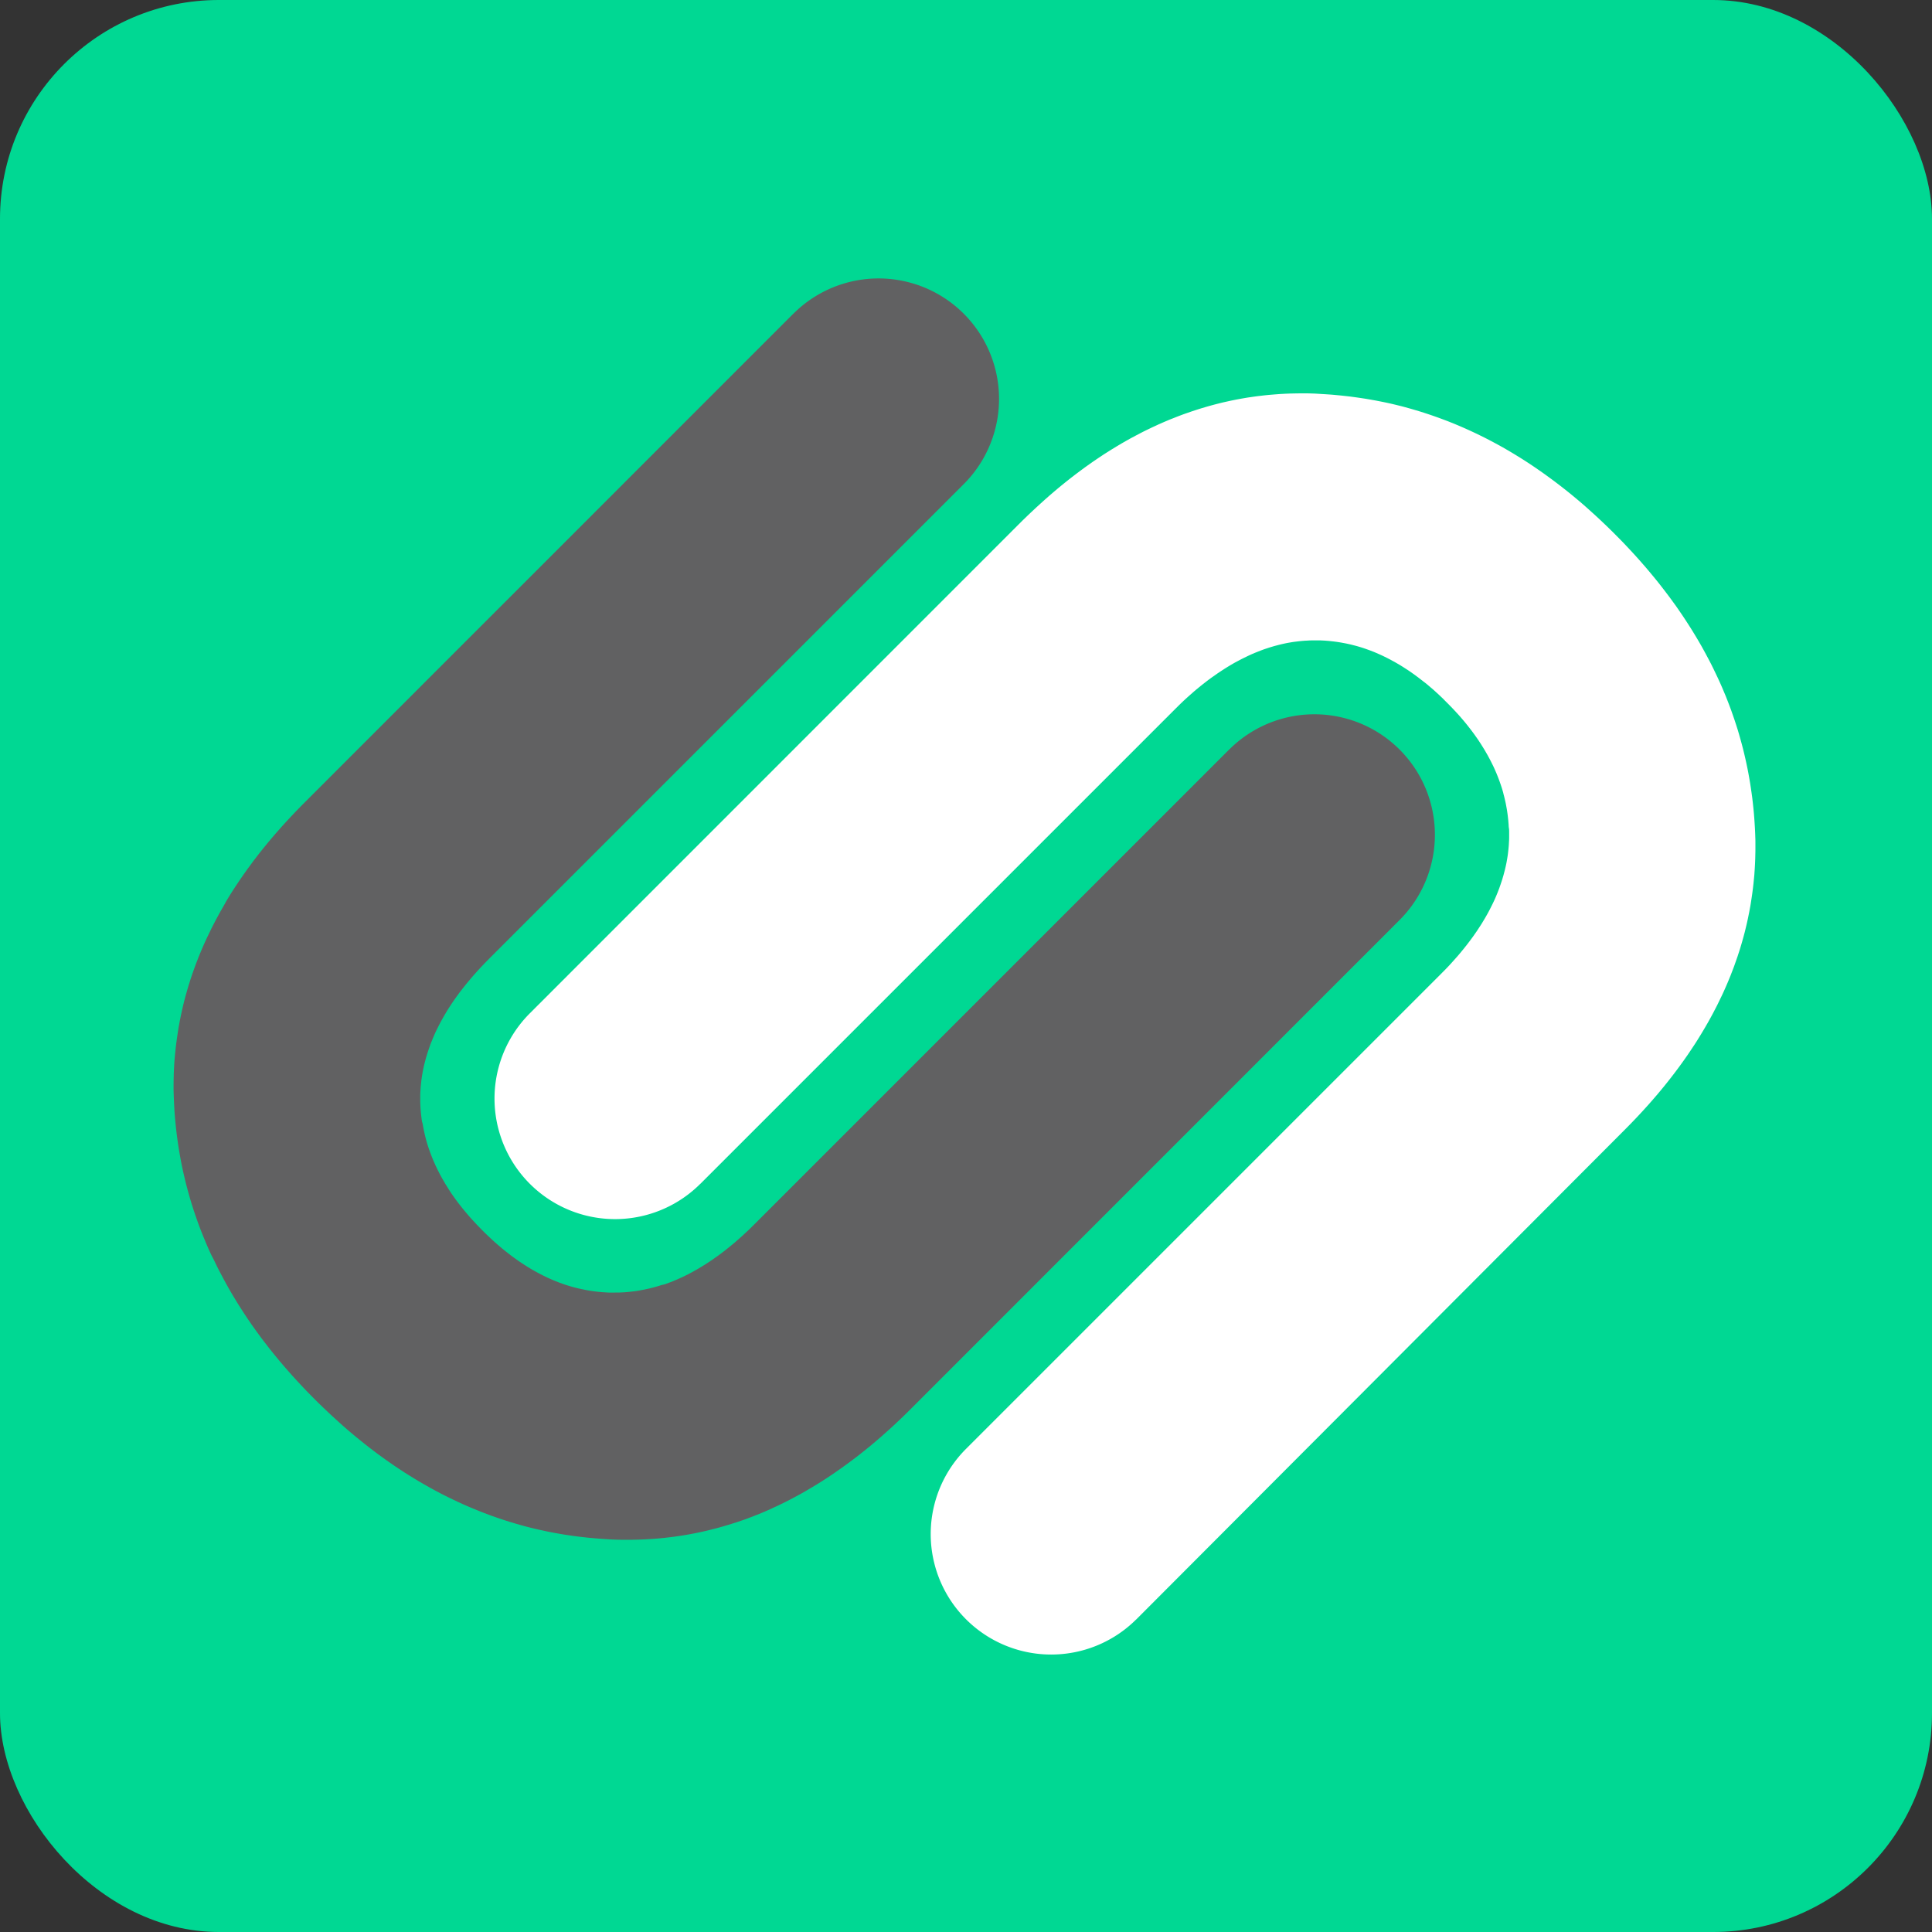
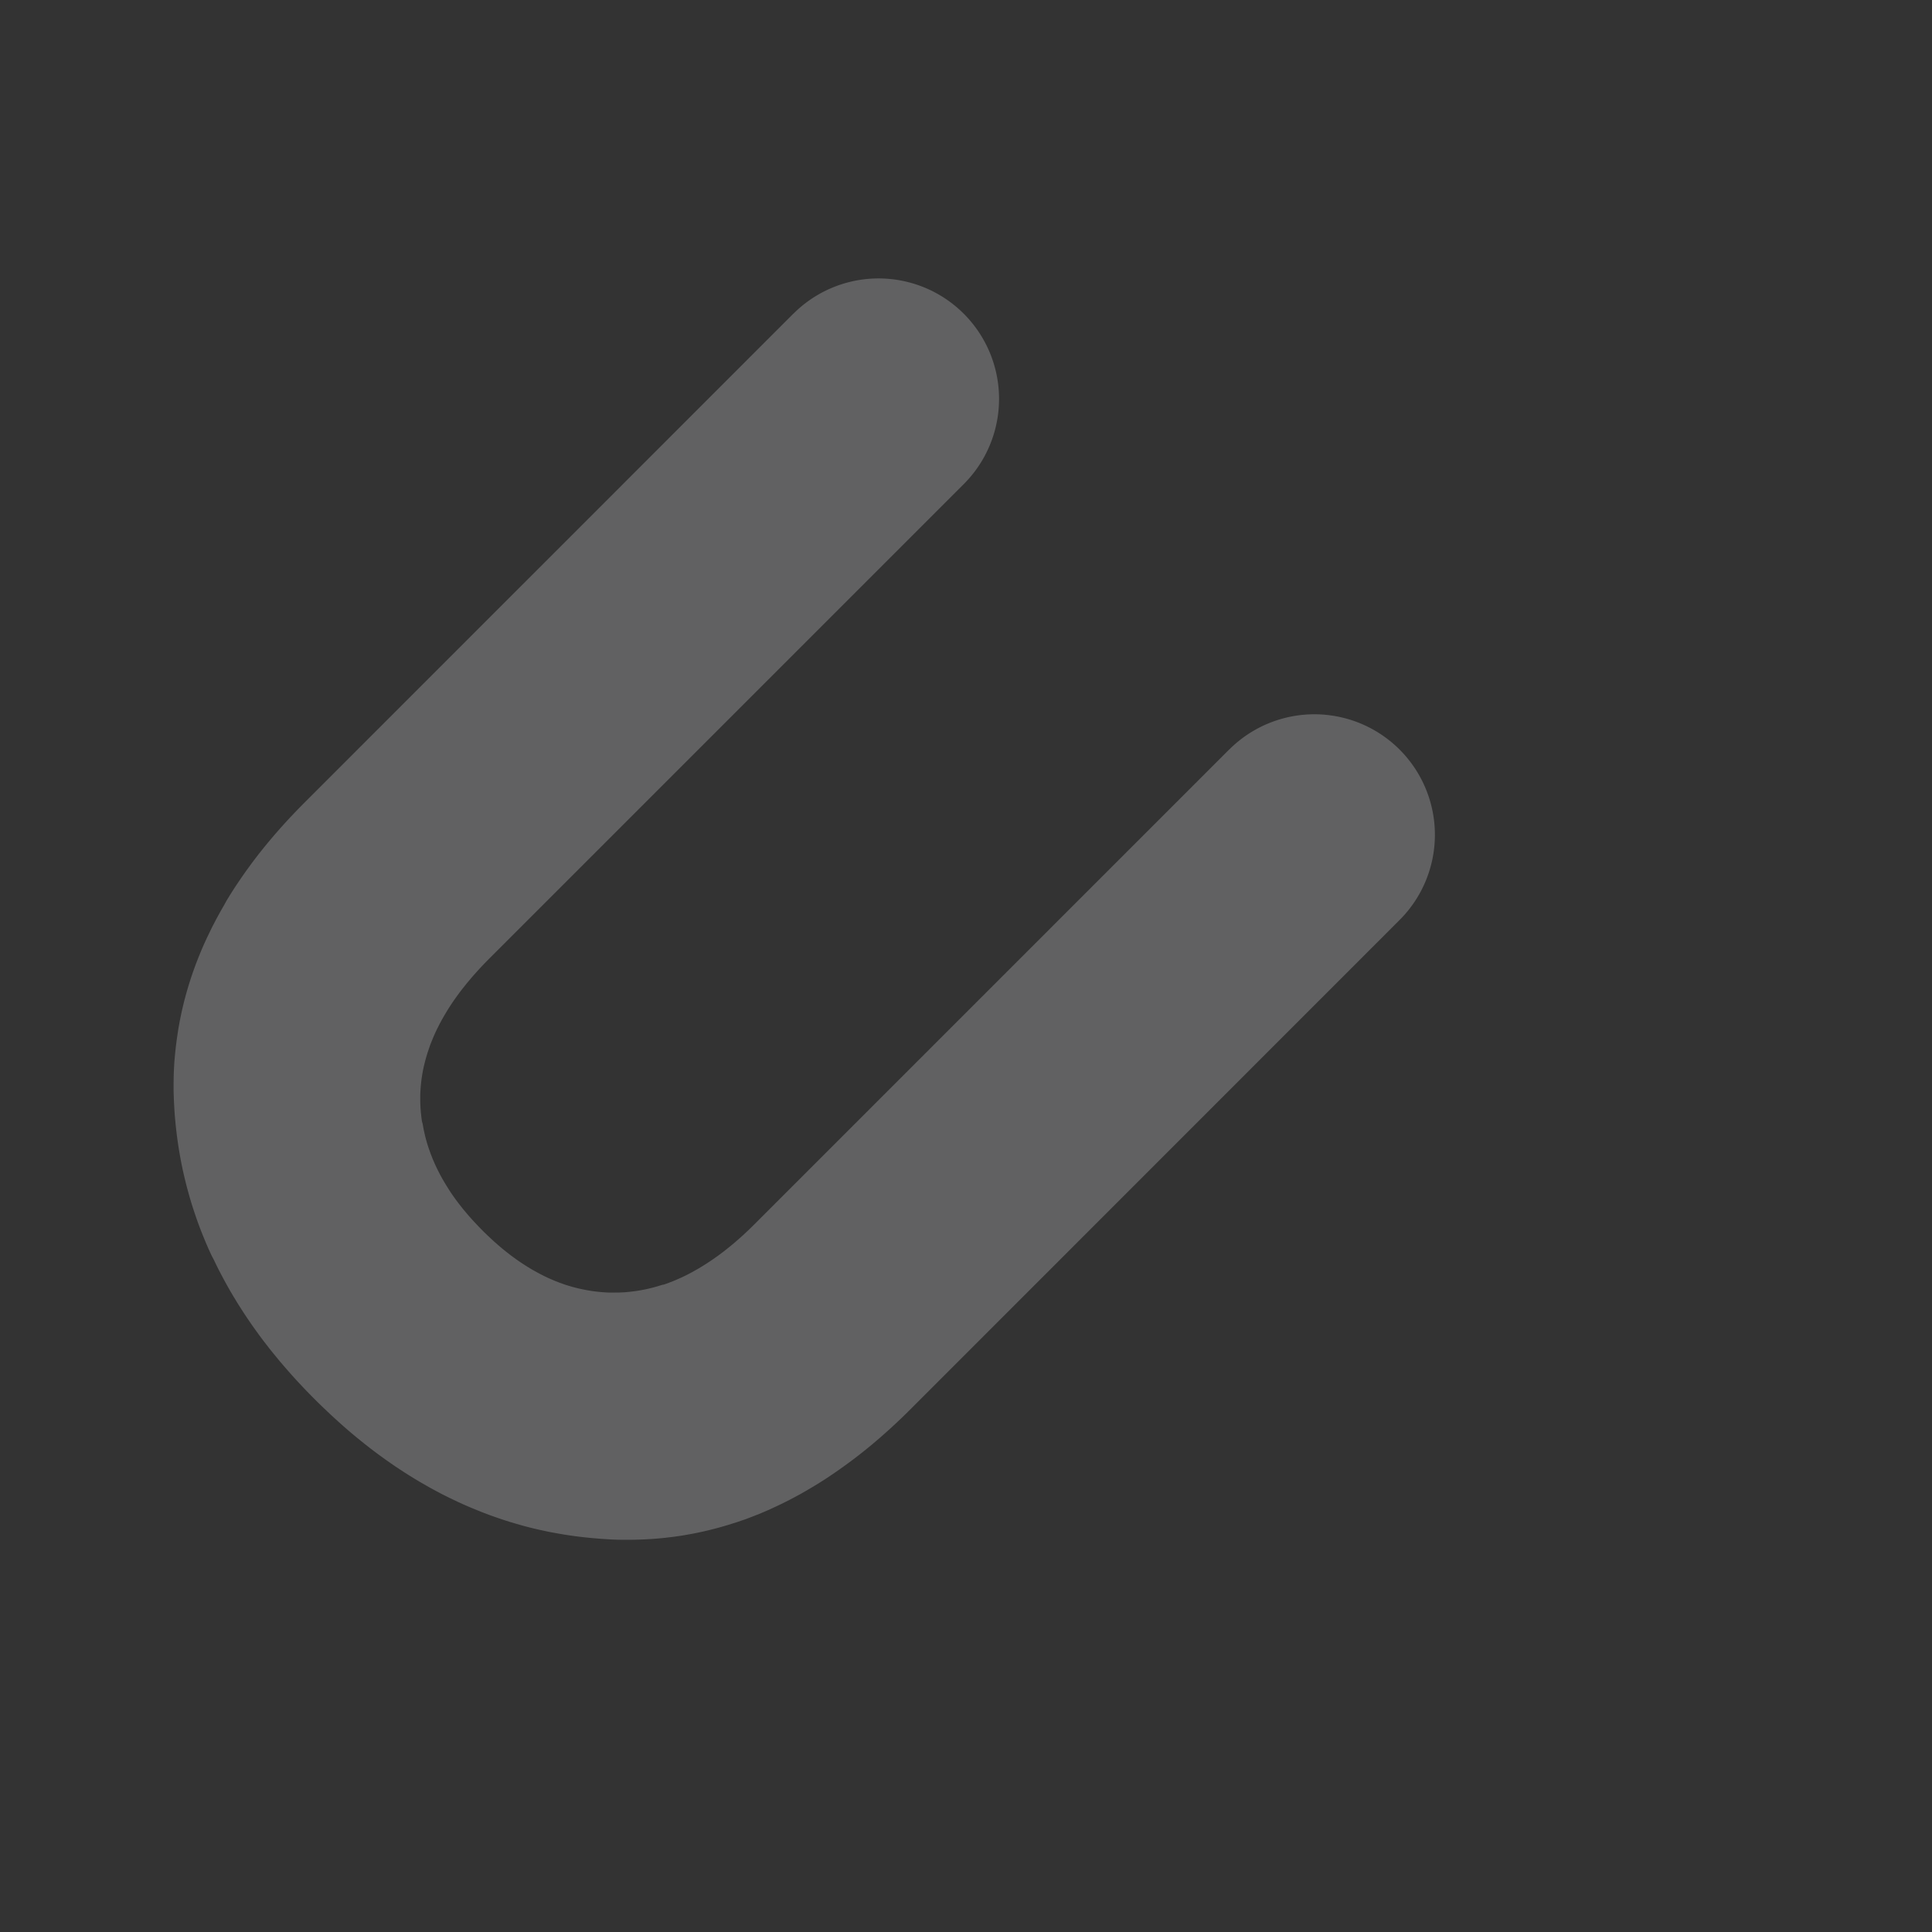
<svg xmlns="http://www.w3.org/2000/svg" width="256" height="256" viewBox="0 0 256 256">
  <rect x="0" y="0" width="256" height="256" fill="#333333" stroke="none" />
  <g id="Group_118" data-name="Group 118" transform="translate(9371 7358)">
-     <rect id="Rectangle_808" data-name="Rectangle 808" width="256" height="256" rx="29" transform="translate(-9371 -7358)" fill="#00d893" />
    <g id="Group_117" data-name="Group 117" transform="translate(13 -3.691)">
      <g id="Group_116" data-name="Group 116">
-         <path id="Path_1" data-name="Path 1" d="M118.823,3.627l.671.041h0l.666.045h0c.221.018.446.036.667.059l.671.063.662.072.666.077.657.09.662.095.657.1.653.113.657.117.648.126v0l.648.131v0l.648.14.644.153.644.158c.216.054.428.108.639.167h0l.635.176.639.185.635.189.63.2h0l.63.207c.419.14.838.288,1.256.437l.621.23v0l.626.234c.207.086.414.167.621.248.41.167.824.342,1.234.518q1.229.534,2.445,1.13l.608.3c.405.207.806.414,1.207.63l.6.324.6.333.594.342c.4.234.793.468,1.189.712l.59.365c.2.122.392.248.59.374.392.252.779.509,1.166.77h0c.194.131.387.266.581.4.387.266.775.54,1.157.82s.77.558,1.153.851l.572.437.572.446c.189.149.378.3.567.45l.567.464.563.468.563.477.558.486.558.5.554.5.554.509h0l.549.518.549.522.549.536c.185.176.365.36.545.54l.54.545.536.549.522.549.518.554.509.554.5.554.491.558.486.558.477.563.468.563.464.567.455.572.441.567.437.572v0l.432.572.419.576.419.576.4.581h0l.4.585.387.581.383.59.374.585.365.59.36.594.351.594.342.594.333.6.324.6.32.6.311.6.3.608.293.608.288.608v0l.279.608v0l.27.612.261.617.257.617.243.621,0,0,.239.621.23.621.221.63.216.626c.068.212.14.423.207.63v0l.2.63.189.635h0l.18.639.176.639.167.639.158.644h0l.149.644.144.648.135.648.126.653.117.653.113.653.1.657.095.662.09.657.077.666.072.666.063.666h0l.054.666v0l.045.671.041.671c.013.225.022.45.032.675s.013.446.023.671.009.446.009.671l0,.671c0,.221,0,.441-.009.666l-.014.666-.027.662c-.013.221-.023.446-.036.666s-.032.441-.045.662-.036.437-.059.657l-.063.657-.077.657h0l-.086.657-.095.653c-.032.221-.068.437-.1.653s-.072.432-.113.648-.077.437-.122.648-.086.432-.131.648-.095.432-.14.648l-.153.644-.158.644c-.059.212-.113.428-.171.639l-.18.639c-.063.216-.126.428-.189.639s-.131.428-.2.639-.14.423-.207.635l-.221.63-.225.635c-.077.212-.158.419-.239.63s-.162.419-.243.63l-.257.626c-.086.207-.176.419-.266.626-.18.419-.365.833-.558,1.247l-.3.621-.3.621c-.1.207-.207.41-.315.617l-.32.617q-.331.621-.675,1.229c-.234.41-.468.815-.716,1.225-.117.2-.243.405-.369.608-.252.41-.5.811-.77,1.216s-.531.806-.806,1.207l-.419.6q-1.27,1.8-2.711,3.576l-.486.59q-.493.594-1,1.175v0l-.513.585q-1.56,1.756-3.287,3.485L94.38,166.022l-.009,0A15.963,15.963,0,0,1,71.8,143.443l0,0,62.9-62.9.279-.284.279-.279h0l.275-.284.266-.279.261-.284.257-.284.252-.284.252-.279v0l.243-.279.239-.284.234-.284.234-.284.225-.284.225-.284.216-.284.216-.284.207-.284.207-.284h0l.2-.288.2-.284.189-.284.189-.288.185-.284.18-.284.171-.288.171-.284.167-.288.162-.284.158-.288.153-.288.144-.284.144-.288.144-.288.135-.284v0l.131-.284.126-.288.122-.288.117-.288.113-.288.113-.288.1-.288.1-.288.095-.288.095-.288.086-.293.086-.288.077-.293.077-.288h0l.072-.288.068-.293h0l.063-.288.059-.293.05-.288.05-.293.045-.288.04-.293.032-.288v0l.032-.288.027-.293.023-.293.014-.293.018-.293.009-.288,0,0,0-.293v-.581l-.009-.293L143.744,61l-.014-.293-.023-.288-.023-.288-.031-.288v0l-.032-.284-.036-.288v0l-.041-.284c-.027-.194-.059-.383-.095-.572s-.068-.383-.108-.572l-.063-.284-.063-.284v0c-.045-.185-.09-.374-.144-.563L143,56.418l-.081-.279-.086-.284-.09-.279-.095-.279-.1-.284-.1-.279-.108-.279-.108-.275-.113-.279L142,53.626l-.122-.279c-.081-.185-.167-.369-.257-.549s-.18-.369-.275-.549v0c-.09-.18-.189-.365-.288-.545l-.149-.275-.158-.27-.158-.275c-.162-.27-.329-.54-.5-.811-.113-.18-.234-.36-.351-.54s-.248-.356-.374-.536c-.189-.27-.383-.536-.585-.8s-.41-.531-.626-.8-.432-.527-.662-.793l-.225-.261v0l-.234-.261-.239-.261h0l-.243-.261-.243-.261-.252-.261-.252-.257v0l-.257-.257-.257-.257h0L135.031,44l-.261-.248-.261-.248-.261-.239-.261-.239-.261-.234-.266-.225-.261-.225h0l-.261-.221-.266-.216L132.4,41.7l-.266-.207-.266-.207v0l-.266-.2-.266-.2h0l-.266-.189-.266-.189h0l-.266-.185-.27-.176-.27-.176-.27-.171-.27-.171-.27-.162-.275-.158-.27-.158L128.361,39l-.27-.149h0l-.27-.14-.275-.14h0l-.275-.135-.27-.131h0l-.275-.126-.275-.122-.279-.122v0l-.275-.117-.279-.108-.279-.108-.279-.1-.279-.1h0l-.279-.095-.279-.09-.284-.086-.279-.081-.284-.077-.284-.072-.279-.072-.288-.063-.284-.063-.284-.054-.288-.054-.284-.05-.288-.045-.284-.041-.288-.036-.288-.032-.288-.032h0l-.288-.023-.288-.023-.288-.014h0l-.288-.014-.293,0-.293,0H117.9l-.293,0-.293.009v0l-.293.018-.293.014-.293.023-.293.027-.288.032-.293.036-.293.036-.288.045-.293.05-.288.05-.293.059-.288.063v0l-.293.068-.288.072v0l-.288.077-.293.077-.288.086-.288.086-.288.095-.293.095-.288.1-.288.108v0l-.288.113-.288.113-.288.117-.288.122-.284.126-.288.135v0l-.288.14-.288.14-.288.144-.284.149-.288.153-.288.153-.284.162-.288.167-.284.171-.288.176v0l-.284.18-.284.185-.288.189-.284.189-.284.2-.284.2-.288.2-.284.207-.284.216-.284.221-.284.221-.284.225-.284.234-.284.234-.284.239-.279.248-.284.248-.284.252-.284.257-.279.261-.284.27-.279.27,0,0-.279.279-.284.279-62.9,62.9-.009,0A15.963,15.963,0,0,1,14.043,85.689l0,0v0L78.794,20.923l.576-.572.581-.563c.194-.185.387-.369.581-.549s.387-.365.581-.545l.581-.531.585-.527v0l.585-.518h0l.585-.5.59-.5.59-.486.59-.473h0c.2-.158.392-.311.594-.468l.594-.455.594-.446.6-.441.6-.428.6-.419.6-.405.6-.4c.2-.131.405-.261.608-.387s.405-.257.608-.383l.608-.369.612-.365.612-.351.612-.342.617-.329.617-.324c.207-.108.41-.212.617-.315s.414-.2.621-.3.414-.2.621-.293.414-.194.621-.288l.626-.275c.207-.09.419-.176.626-.266s.419-.171.63-.252.419-.167.626-.248.423-.162.63-.239.423-.153.635-.225l.635-.221.635-.207c.212-.068.423-.135.635-.2l.639-.189c.212-.063.428-.122.639-.18s.428-.113.639-.171v0l.644-.162c.216-.054.432-.1.644-.149l.648-.144.648-.131.648-.122.648-.113c.216-.036.437-.072.653-.1l.653-.095c.221-.027.437-.059.657-.081s.437-.054.658-.077.437-.045.657-.063l.657-.054h0l.662-.05c.221-.009.441-.023.662-.036l.662-.027.666-.014c.225,0,.446-.009.671-.009l.666,0c.225,0,.446,0,.671.009s.446.014.671.023Z" transform="translate(-9327.83 -7305.737)" fill="#fff" fill-rule="evenodd" />
-         <path id="Path_2" data-name="Path 2" d="M57.677,167.165h0l-.671-.041h0l-.666-.05h0l-.666-.054L55,166.958l-.666-.072-.666-.077v0l-.657-.086-.662-.095-.657-.1-.653-.113-.653-.117v0l-.653-.122-.648-.14-.648-.14v0l-.644-.149-.644-.158-.639-.167h0l-.635-.176-.639-.185-.635-.189-.63-.2h0l-.63-.207-.626-.216-.63-.221v0l-.621-.23-.621-.239h0L40.2,163.3v0l-.617-.252-.617-.261-.617-.27-.612-.279-.608-.288-.608-.293h0l-.6-.3v0c-.2-.1-.405-.2-.6-.306l-.6-.32h0l-.6-.324-.6-.338-.594-.342c-.2-.113-.4-.23-.594-.347s-.4-.239-.594-.36l-.59-.365-.59-.374-.585-.383-.585-.387c-.194-.135-.387-.266-.581-.4l-.581-.405-.576-.414-.576-.419-.576-.432-.572-.437-.567-.446h0l-.567-.455-.567-.459-.563-.468-.563-.477-.558-.486-.558-.5-.554-.5h0l-.554-.509-.549-.518-.549-.522v0l-.549-.531-.545-.54-.54-.545-.536-.549-.522-.549-.518-.554c-.176-.185-.342-.369-.509-.554s-.338-.369-.5-.554l-.491-.558-.486-.558v0l-.477-.558-.468-.567-.464-.567-.455-.567-.441-.572-.441-.567-.428-.576-.419-.576h0l-.414-.576v0c-.135-.189-.27-.383-.4-.576h0c-.135-.2-.266-.387-.4-.585l-.387-.581,0,0c-.126-.194-.252-.387-.378-.585l-.374-.585q-.189-.3-.365-.594l-.36-.59-.351-.594-.342-.6-.333-.6-.324-.6-.32-.6-.311-.6-.3-.608-.293-.608L5,129.491l-.279-.612c-.095-.2-.18-.41-.27-.612s-.176-.41-.261-.617l-.257-.621-.248-.617v0l-.239-.621-.23-.626-.221-.626-.216-.63-.207-.63-.2-.63-.189-.635h0L2,121.368l-.176-.639-.167-.639-.158-.644-.153-.644-.144-.648-.135-.648-.126-.653L.824,116.2l-.113-.653v0l-.1-.653v0l-.095-.657-.09-.662L.347,112.9l-.072-.666-.063-.666L.153,110.9l-.045-.671h0l-.036-.671c-.014-.225-.023-.45-.032-.675s-.014-.446-.023-.671S0,107.759,0,107.538s0-.446,0-.671l.009-.666.014-.666.027-.666c.014-.221.023-.441.036-.662s.027-.441.05-.662h0l.059-.657h0l.068-.657c.023-.221.05-.441.077-.657h0c.027-.221.059-.437.086-.657l.095-.653c.032-.216.068-.437.1-.653s.072-.437.113-.648.077-.432.122-.653l.131-.644.14-.648c.05-.216.1-.428.153-.644s.1-.432.158-.644.113-.428.171-.639l.18-.639c.063-.216.126-.428.189-.639l.2-.639c.068-.212.135-.423.207-.635s.144-.423.221-.635l.225-.63c.077-.212.158-.423.239-.63s.162-.419.243-.63l.257-.626c.086-.212.176-.419.266-.626s.18-.419.275-.626l.284-.621.3-.621c.1-.207.2-.414.3-.621s.207-.414.315-.617.212-.414.32-.621l.333-.612c.113-.207.225-.41.342-.617l.351-.608v0L7,82.577c.243-.405.491-.811.748-1.216l.392-.608c.131-.2.266-.4.4-.6q.608-.905,1.256-1.806l.441-.6c.144-.2.293-.4.446-.6l.455-.594c.153-.2.311-.4.468-.594q1.885-2.371,4.075-4.692v0c.545-.576,1.108-1.157,1.684-1.734L82.121,4.766v0l.009,0A15.963,15.963,0,0,1,104.7,27.349l0,0-62.9,62.9-.279.284-.275.279-.27.284-.266.279-.261.284-.257.284-.252.279-.252.284-.243.284-.239.284-.239.284h0l-.234.284-.225.284-.225.284h0l-.221.284-.216.284-.207.284-.207.284-.2.284-.2.288-.189.284-.189.284-.185.288-.18.284-.171.288-.171.284-.167.288-.162.284-.158.288-.153.284-.149.288h0l-.144.288-.144.284v0l-.135.284-.131.288-.126.288-.122.288-.117.288-.117.288h0l-.113.288-.1.288-.1.288-.095.288-.095.288v0l-.086.288-.086.288-.077.288-.077.288,0,0-.072.288-.068.288h0l-.063.293-.059.288-.05.293-.05.288v0l-.045.288-.041.293-.032.288v0l-.032.288-.027.293-.023.293-.018.293h0l-.018.288-.009.293h0l0,.293,0,.293h0v.293l.009.293.014.288.014.293.023.288.023.288.032.288.032.288.036.288.041.288L33,112.1l.05.284.054.288.054.284.063.284.063.284.068.284h0l.072.284.077.279v0l.081.279.086.284.09.279.095.279.1.279v0l.1.275.108.279.108.279.113.279.122.275.122.279.126.275.131.275.135.275.14.275.14.275.149.275.149.27v0l.158.27.158.27.162.275.171.27.167.27h0l.171.27h0l.176.27.185.266.189.27.189.266.2.27.2.266.207.266.207.266.212.266.216.261v0l.221.261.225.266.225.261.234.261v0l.234.257v0l.243.261.243.261.248.257h0l.252.261.257.261.257.257.261.252.261.248.261.248.261.239.261.239.261.23.266.23.261.225h0l.261.221.266.216.266.212.266.207.266.207.266.2.266.194.27.194.266.189h0l.266.18.27.18.27.176.27.171.27.167.27.167.275.158.27.153.275.153.27.144h0l.27.144.275.14.275.135h0l.27.131h0l.275.126.279.122.275.117.279.117.275.108h0l.275.108.279.1.279.1h0l.279.095.279.086v0l.284.086.279.081.284.077.284.072.279.068v0l.288.063.284.059.284.059.288.054.284.05.288.045.284.041.288.036.288.032.288.027h0l.288.027.288.018.288.018h0l.288.014.293,0,.293,0H58.6l.293,0,.293-.009.293-.014.293-.014.293-.027v0l.293-.027.288-.032.293-.036.293-.036.288-.045.293-.05.288-.054.293-.054.288-.063.293-.063.288-.072.288-.072.293-.081.288-.081.288-.09.288-.09L65,133.4l.288-.1v0l.288-.108.288-.108.288-.113.288-.117.288-.126.284-.126.288-.131.288-.135.288-.14.288-.144.284-.149.288-.153v0l.284-.162h0l.284-.158.288-.167.284-.171.288-.176.284-.176.284-.185.288-.189.284-.189.284-.2.284-.2.284-.2h0l.284-.212.284-.212.284-.221.284-.221.284-.23.284-.23.284-.234.284-.239.279-.248.284-.248.284-.252.284-.257.279-.266.284-.261.284-.275.279-.275.284-.279,62.9-62.9,0,.009A15.963,15.963,0,0,1,162.458,85.1l0,0L97.706,149.869l-.576.572h0l-.576.563-.581.549c-.194.185-.387.365-.581.545l-.581.531-.585.522-.585.518h0l-.585.5-.59.5-.59.482-.594.477c-.2.158-.392.315-.59.468l-.6.455-.594.446-.6.437-.6.428-.6.419-.6.41-.6.4-.608.392-.608.378-.608.369-.612.36c-.2.122-.405.239-.612.356v0c-.2.117-.41.234-.612.342s-.41.225-.617.333l-.617.324-.617.311-.621.306c-.207.1-.414.2-.621.293s-.414.194-.621.288v0l-.626.279c-.207.09-.419.176-.626.266l-.63.252c-.207.086-.419.167-.626.248s-.423.158-.63.239-.423.153-.635.225l-.63.216v0l-.639.2-.635.2-.639.189-.639.18c-.212.059-.428.113-.639.167s-.428.108-.644.162-.432.1-.644.153l-.648.14-.648.131-.648.122-.648.113c-.216.036-.437.072-.653.1l-.653.095c-.221.027-.437.059-.657.081s-.437.054-.657.077-.437.045-.657.063-.441.041-.657.054h0c-.216.018-.437.036-.662.045s-.441.027-.662.036-.441.022-.662.027-.446.014-.666.018-.446.009-.666.009l-.671,0c-.225,0-.45,0-.671-.009v0c-.225,0-.45-.009-.671-.018s-.45-.018-.675-.032" transform="translate(-9361 -7317.508)" fill="#616162" fill-rule="evenodd" />
+         <path id="Path_2" data-name="Path 2" d="M57.677,167.165l-.671-.041h0l-.666-.05h0l-.666-.054L55,166.958l-.666-.072-.666-.077v0l-.657-.086-.662-.095-.657-.1-.653-.113-.653-.117v0l-.653-.122-.648-.14-.648-.14v0l-.644-.149-.644-.158-.639-.167h0l-.635-.176-.639-.185-.635-.189-.63-.2h0l-.63-.207-.626-.216-.63-.221v0l-.621-.23-.621-.239h0L40.2,163.3v0l-.617-.252-.617-.261-.617-.27-.612-.279-.608-.288-.608-.293h0l-.6-.3v0c-.2-.1-.405-.2-.6-.306l-.6-.32h0l-.6-.324-.6-.338-.594-.342c-.2-.113-.4-.23-.594-.347s-.4-.239-.594-.36l-.59-.365-.59-.374-.585-.383-.585-.387c-.194-.135-.387-.266-.581-.4l-.581-.405-.576-.414-.576-.419-.576-.432-.572-.437-.567-.446h0l-.567-.455-.567-.459-.563-.468-.563-.477-.558-.486-.558-.5-.554-.5h0l-.554-.509-.549-.518-.549-.522v0l-.549-.531-.545-.54-.54-.545-.536-.549-.522-.549-.518-.554c-.176-.185-.342-.369-.509-.554s-.338-.369-.5-.554l-.491-.558-.486-.558v0l-.477-.558-.468-.567-.464-.567-.455-.567-.441-.572-.441-.567-.428-.576-.419-.576h0l-.414-.576v0c-.135-.189-.27-.383-.4-.576h0c-.135-.2-.266-.387-.4-.585l-.387-.581,0,0c-.126-.194-.252-.387-.378-.585l-.374-.585q-.189-.3-.365-.594l-.36-.59-.351-.594-.342-.6-.333-.6-.324-.6-.32-.6-.311-.6-.3-.608-.293-.608L5,129.491l-.279-.612c-.095-.2-.18-.41-.27-.612s-.176-.41-.261-.617l-.257-.621-.248-.617v0l-.239-.621-.23-.626-.221-.626-.216-.63-.207-.63-.2-.63-.189-.635h0L2,121.368l-.176-.639-.167-.639-.158-.644-.153-.644-.144-.648-.135-.648-.126-.653L.824,116.2l-.113-.653v0l-.1-.653v0l-.095-.657-.09-.662L.347,112.9l-.072-.666-.063-.666L.153,110.9l-.045-.671h0l-.036-.671c-.014-.225-.023-.45-.032-.675s-.014-.446-.023-.671S0,107.759,0,107.538s0-.446,0-.671l.009-.666.014-.666.027-.666c.014-.221.023-.441.036-.662s.027-.441.05-.662h0l.059-.657h0l.068-.657c.023-.221.05-.441.077-.657h0c.027-.221.059-.437.086-.657l.095-.653c.032-.216.068-.437.1-.653s.072-.437.113-.648.077-.432.122-.653l.131-.644.14-.648c.05-.216.1-.428.153-.644s.1-.432.158-.644.113-.428.171-.639l.18-.639c.063-.216.126-.428.189-.639l.2-.639c.068-.212.135-.423.207-.635s.144-.423.221-.635l.225-.63c.077-.212.158-.423.239-.63s.162-.419.243-.63l.257-.626c.086-.212.176-.419.266-.626s.18-.419.275-.626l.284-.621.3-.621c.1-.207.2-.414.3-.621s.207-.414.315-.617.212-.414.32-.621l.333-.612c.113-.207.225-.41.342-.617l.351-.608v0L7,82.577c.243-.405.491-.811.748-1.216l.392-.608c.131-.2.266-.4.4-.6q.608-.905,1.256-1.806l.441-.6c.144-.2.293-.4.446-.6l.455-.594c.153-.2.311-.4.468-.594q1.885-2.371,4.075-4.692v0c.545-.576,1.108-1.157,1.684-1.734L82.121,4.766v0l.009,0A15.963,15.963,0,0,1,104.7,27.349l0,0-62.9,62.9-.279.284-.275.279-.27.284-.266.279-.261.284-.257.284-.252.279-.252.284-.243.284-.239.284-.239.284h0l-.234.284-.225.284-.225.284h0l-.221.284-.216.284-.207.284-.207.284-.2.284-.2.288-.189.284-.189.284-.185.288-.18.284-.171.288-.171.284-.167.288-.162.284-.158.288-.153.284-.149.288h0l-.144.288-.144.284v0l-.135.284-.131.288-.126.288-.122.288-.117.288-.117.288h0l-.113.288-.1.288-.1.288-.095.288-.095.288v0l-.086.288-.086.288-.077.288-.077.288,0,0-.072.288-.068.288h0l-.063.293-.059.288-.05.293-.05.288v0l-.045.288-.041.293-.032.288v0l-.032.288-.027.293-.023.293-.018.293h0l-.018.288-.009.293h0l0,.293,0,.293h0v.293l.009.293.014.288.014.293.023.288.023.288.032.288.032.288.036.288.041.288L33,112.1l.05.284.054.288.054.284.063.284.063.284.068.284h0l.072.284.077.279v0l.081.279.086.284.09.279.095.279.1.279v0l.1.275.108.279.108.279.113.279.122.275.122.279.126.275.131.275.135.275.14.275.14.275.149.275.149.27v0l.158.27.158.27.162.275.171.27.167.27h0l.171.27h0l.176.27.185.266.189.27.189.266.2.27.2.266.207.266.207.266.212.266.216.261v0l.221.261.225.266.225.261.234.261v0l.234.257v0l.243.261.243.261.248.257h0l.252.261.257.261.257.257.261.252.261.248.261.248.261.239.261.239.261.23.266.23.261.225h0l.261.221.266.216.266.212.266.207.266.207.266.2.266.194.27.194.266.189h0l.266.18.27.18.27.176.27.171.27.167.27.167.275.158.27.153.275.153.27.144h0l.27.144.275.14.275.135h0l.27.131h0l.275.126.279.122.275.117.279.117.275.108h0l.275.108.279.1.279.1h0l.279.095.279.086v0l.284.086.279.081.284.077.284.072.279.068v0l.288.063.284.059.284.059.288.054.284.05.288.045.284.041.288.036.288.032.288.027h0l.288.027.288.018.288.018h0l.288.014.293,0,.293,0H58.6l.293,0,.293-.009.293-.014.293-.014.293-.027v0l.293-.027.288-.032.293-.036.293-.036.288-.045.293-.05.288-.054.293-.054.288-.063.293-.063.288-.072.288-.072.293-.081.288-.081.288-.09.288-.09L65,133.4l.288-.1v0l.288-.108.288-.108.288-.113.288-.117.288-.126.284-.126.288-.131.288-.135.288-.14.288-.144.284-.149.288-.153v0l.284-.162h0l.284-.158.288-.167.284-.171.288-.176.284-.176.284-.185.288-.189.284-.189.284-.2.284-.2.284-.2h0l.284-.212.284-.212.284-.221.284-.221.284-.23.284-.23.284-.234.284-.239.279-.248.284-.248.284-.252.284-.257.279-.266.284-.261.284-.275.279-.275.284-.279,62.9-62.9,0,.009A15.963,15.963,0,0,1,162.458,85.1l0,0L97.706,149.869l-.576.572h0l-.576.563-.581.549c-.194.185-.387.365-.581.545l-.581.531-.585.522-.585.518h0l-.585.5-.59.5-.59.482-.594.477c-.2.158-.392.315-.59.468l-.6.455-.594.446-.6.437-.6.428-.6.419-.6.41-.6.4-.608.392-.608.378-.608.369-.612.36c-.2.122-.405.239-.612.356v0c-.2.117-.41.234-.612.342s-.41.225-.617.333l-.617.324-.617.311-.621.306c-.207.1-.414.2-.621.293s-.414.194-.621.288v0l-.626.279c-.207.09-.419.176-.626.266l-.63.252c-.207.086-.419.167-.626.248s-.423.158-.63.239-.423.153-.635.225l-.63.216v0l-.639.2-.635.2-.639.189-.639.18c-.212.059-.428.113-.639.167s-.428.108-.644.162-.432.1-.644.153l-.648.14-.648.131-.648.122-.648.113c-.216.036-.437.072-.653.1l-.653.095c-.221.027-.437.059-.657.081s-.437.054-.657.077-.437.045-.657.063-.441.041-.657.054h0c-.216.018-.437.036-.662.045s-.441.027-.662.036-.441.022-.662.027-.446.014-.666.018-.446.009-.666.009l-.671,0c-.225,0-.45,0-.671-.009v0c-.225,0-.45-.009-.671-.018s-.45-.018-.675-.032" transform="translate(-9361 -7317.508)" fill="#616162" fill-rule="evenodd" />
      </g>
    </g>
  </g>
</svg>